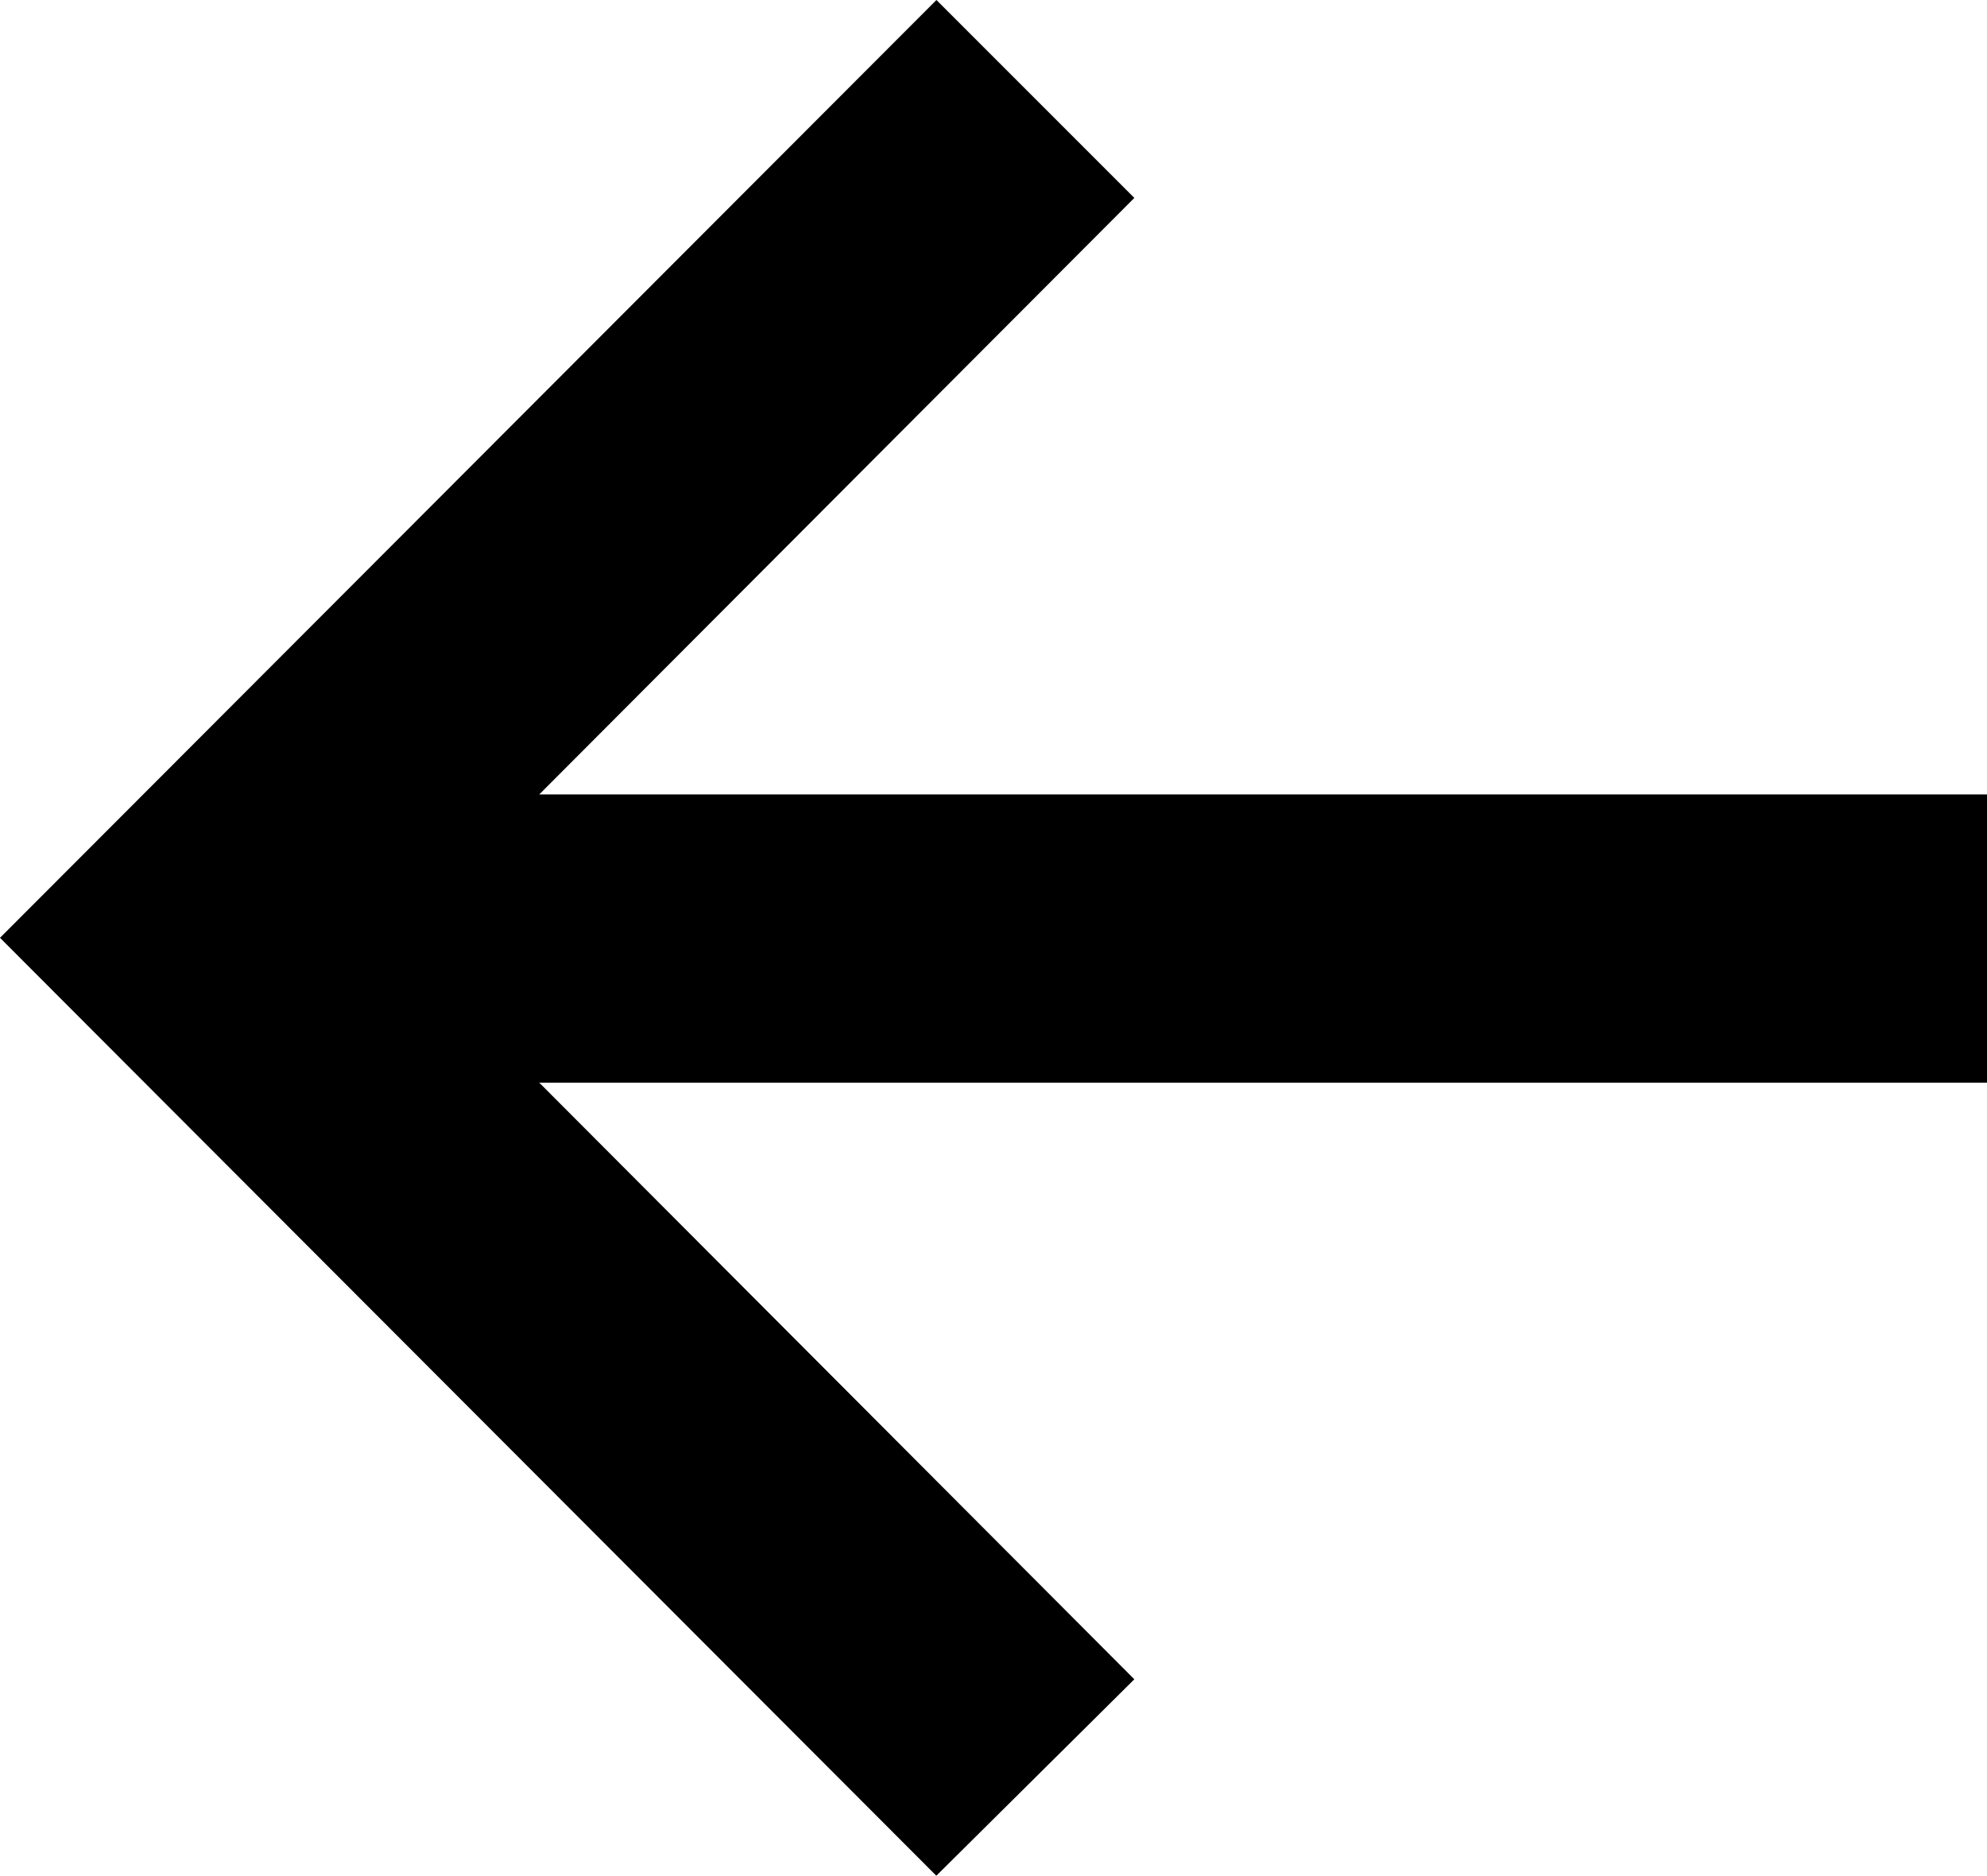
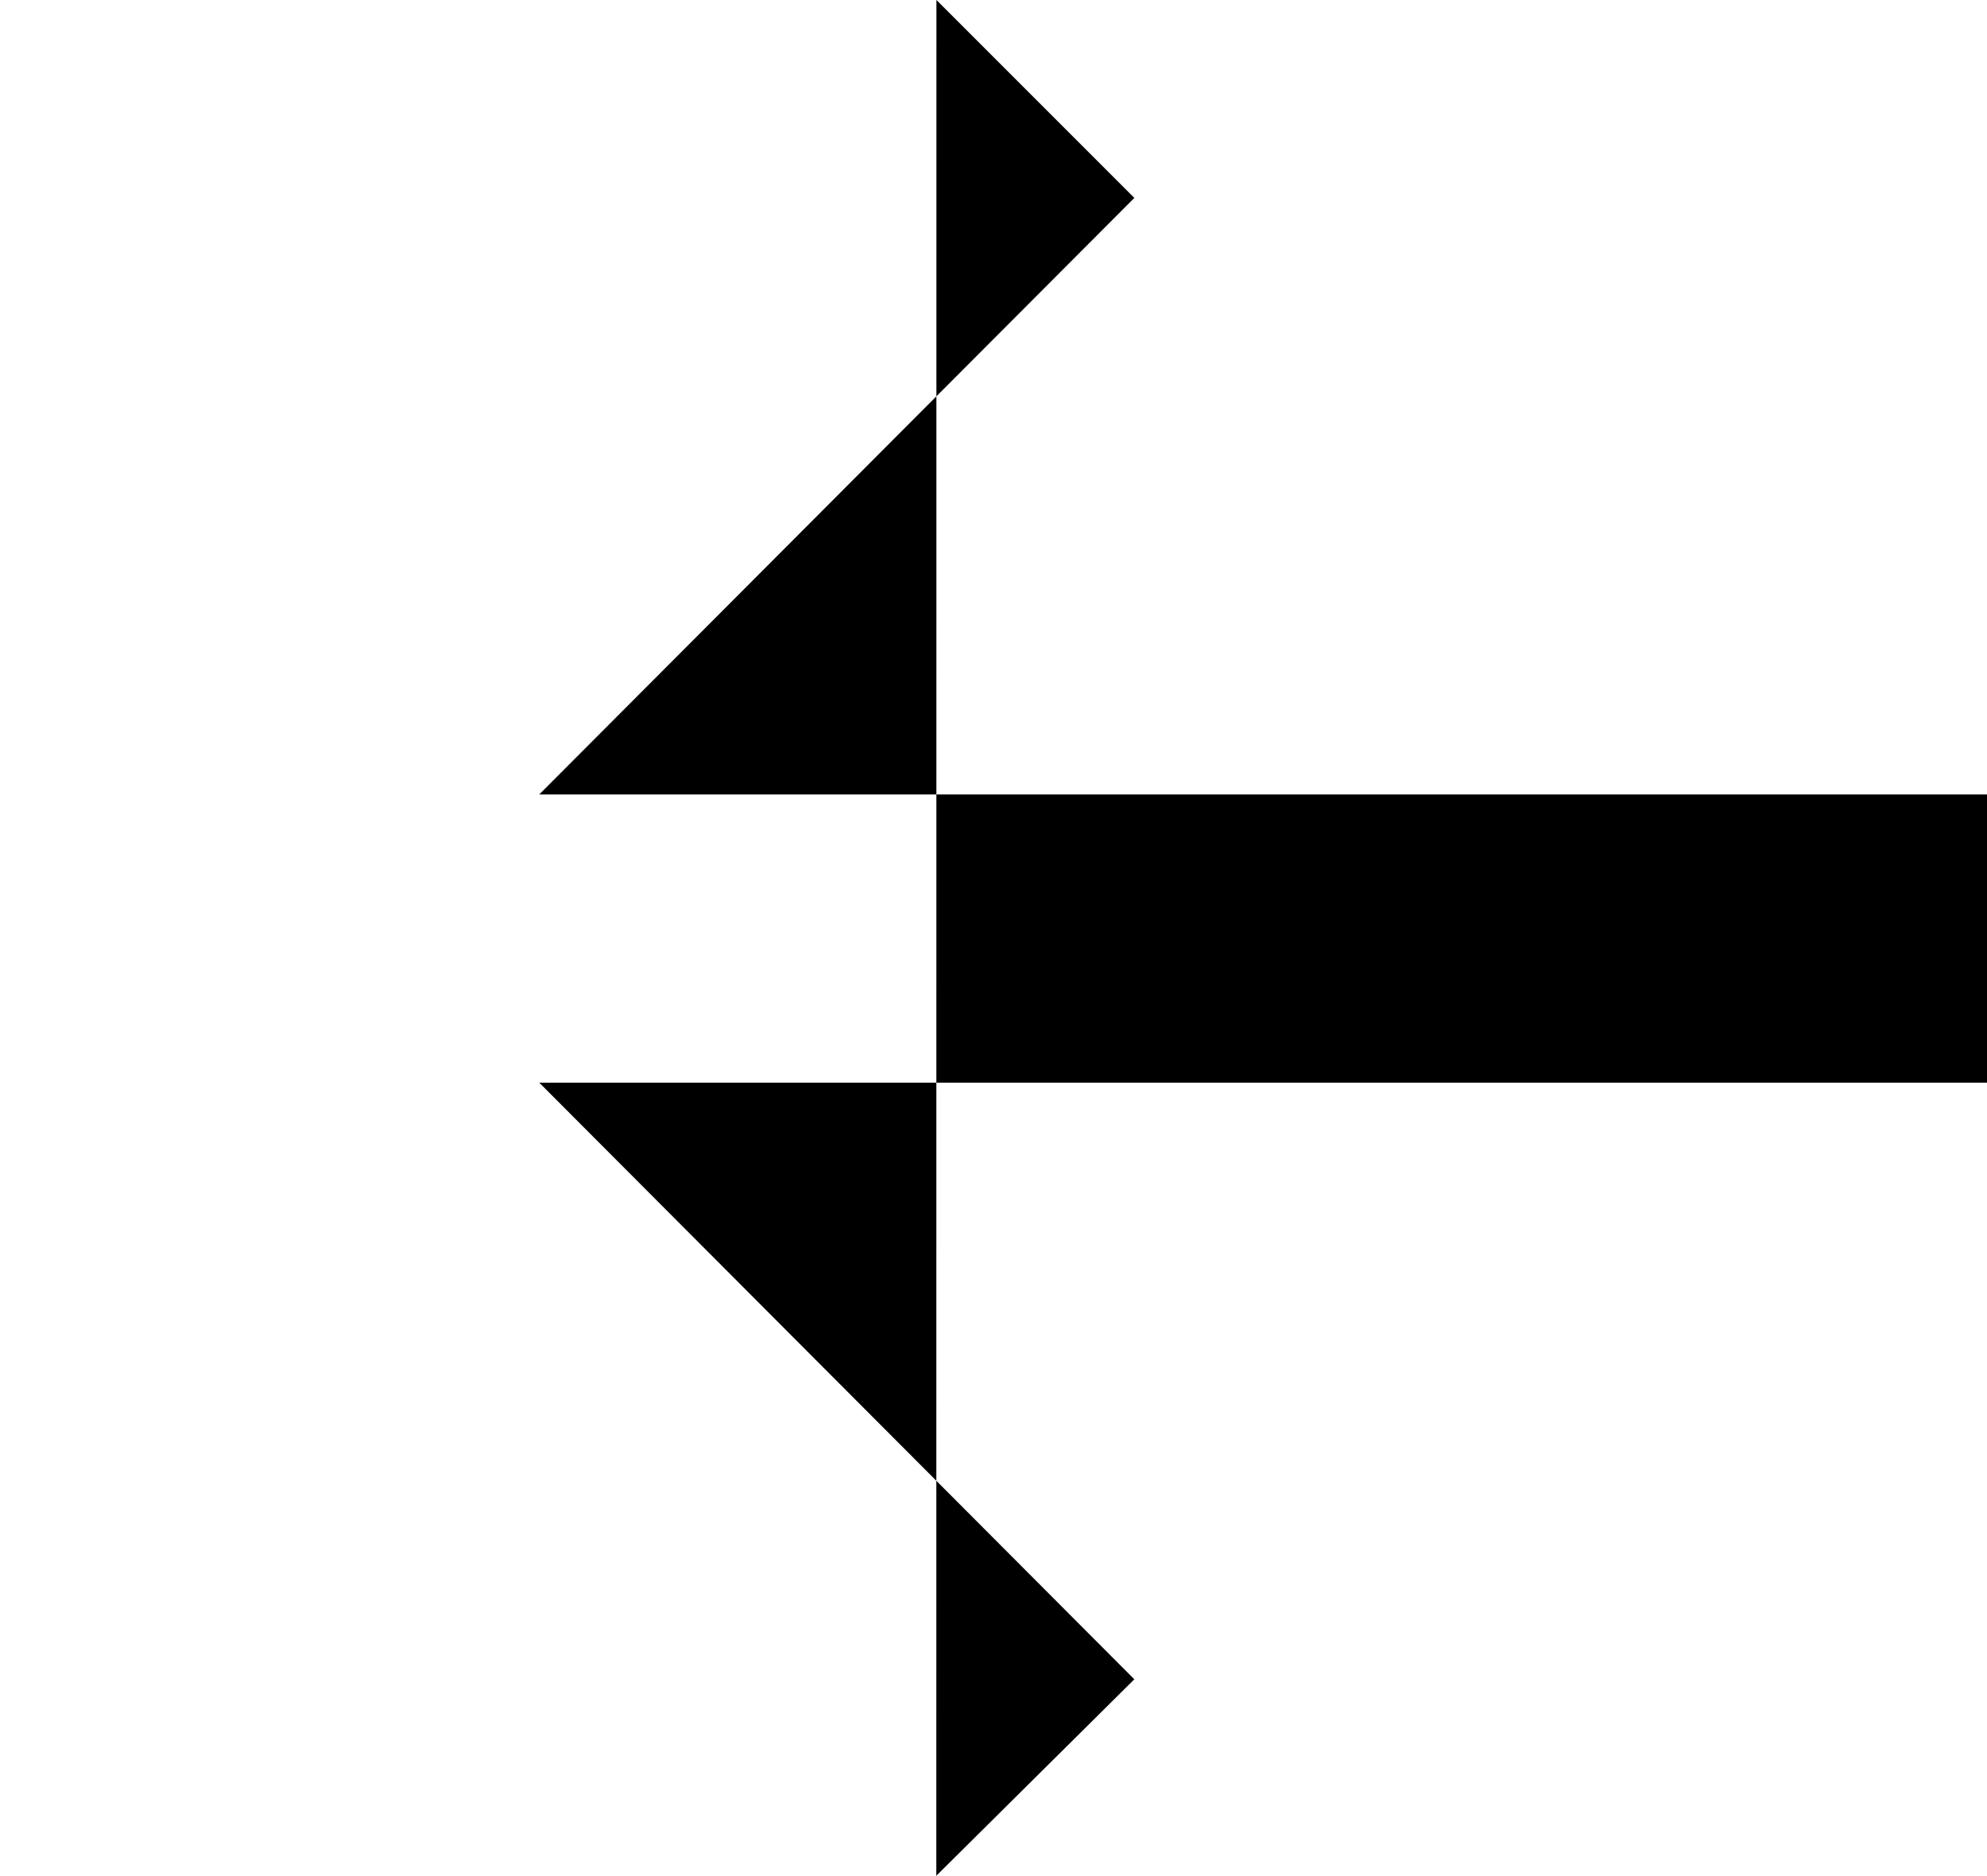
<svg xmlns="http://www.w3.org/2000/svg" width="17.531" height="16.547" viewBox="0 0 17.531 16.547">
-   <path id="arrow-left-light" d="M10.816.633,12.563-1.1,7.313-6.363H20.086V-8.906H7.313l5.25-5.262-1.746-1.746L2.555-7.641Z" transform="translate(-2.555 15.914)" />
+   <path id="arrow-left-light" d="M10.816.633,12.563-1.1,7.313-6.363H20.086V-8.906H7.313l5.25-5.262-1.746-1.746Z" transform="translate(-2.555 15.914)" />
</svg>